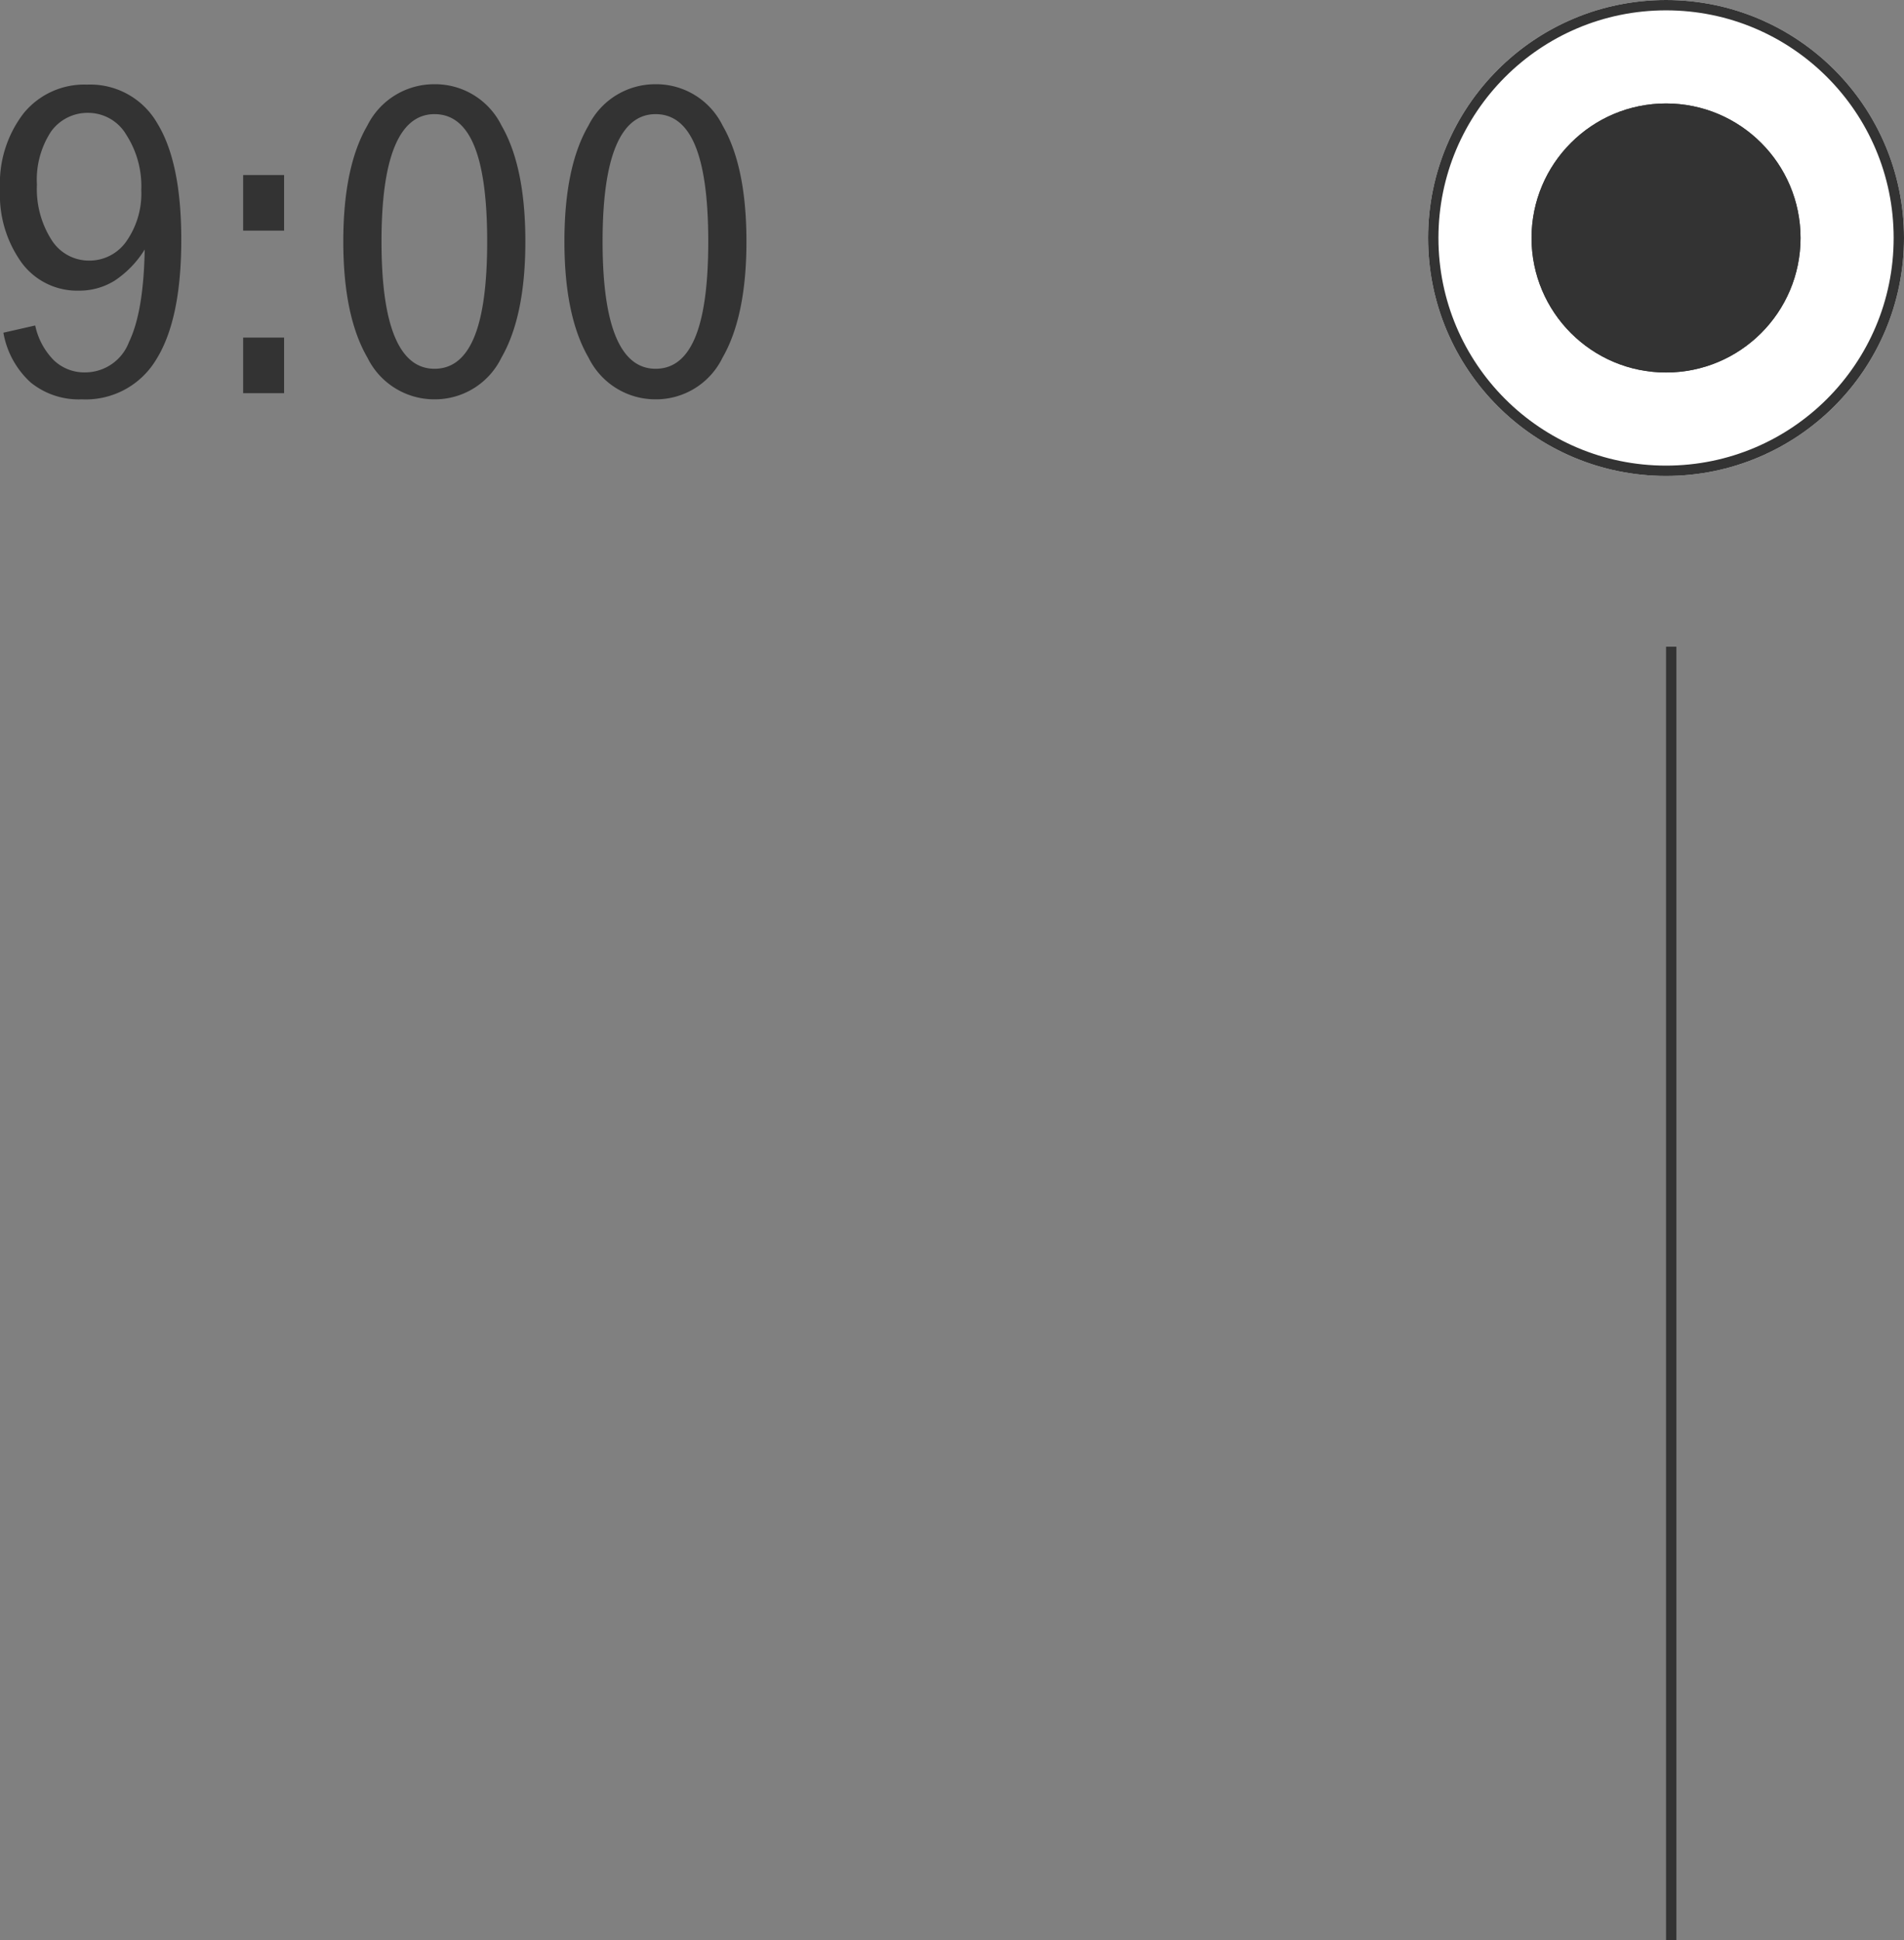
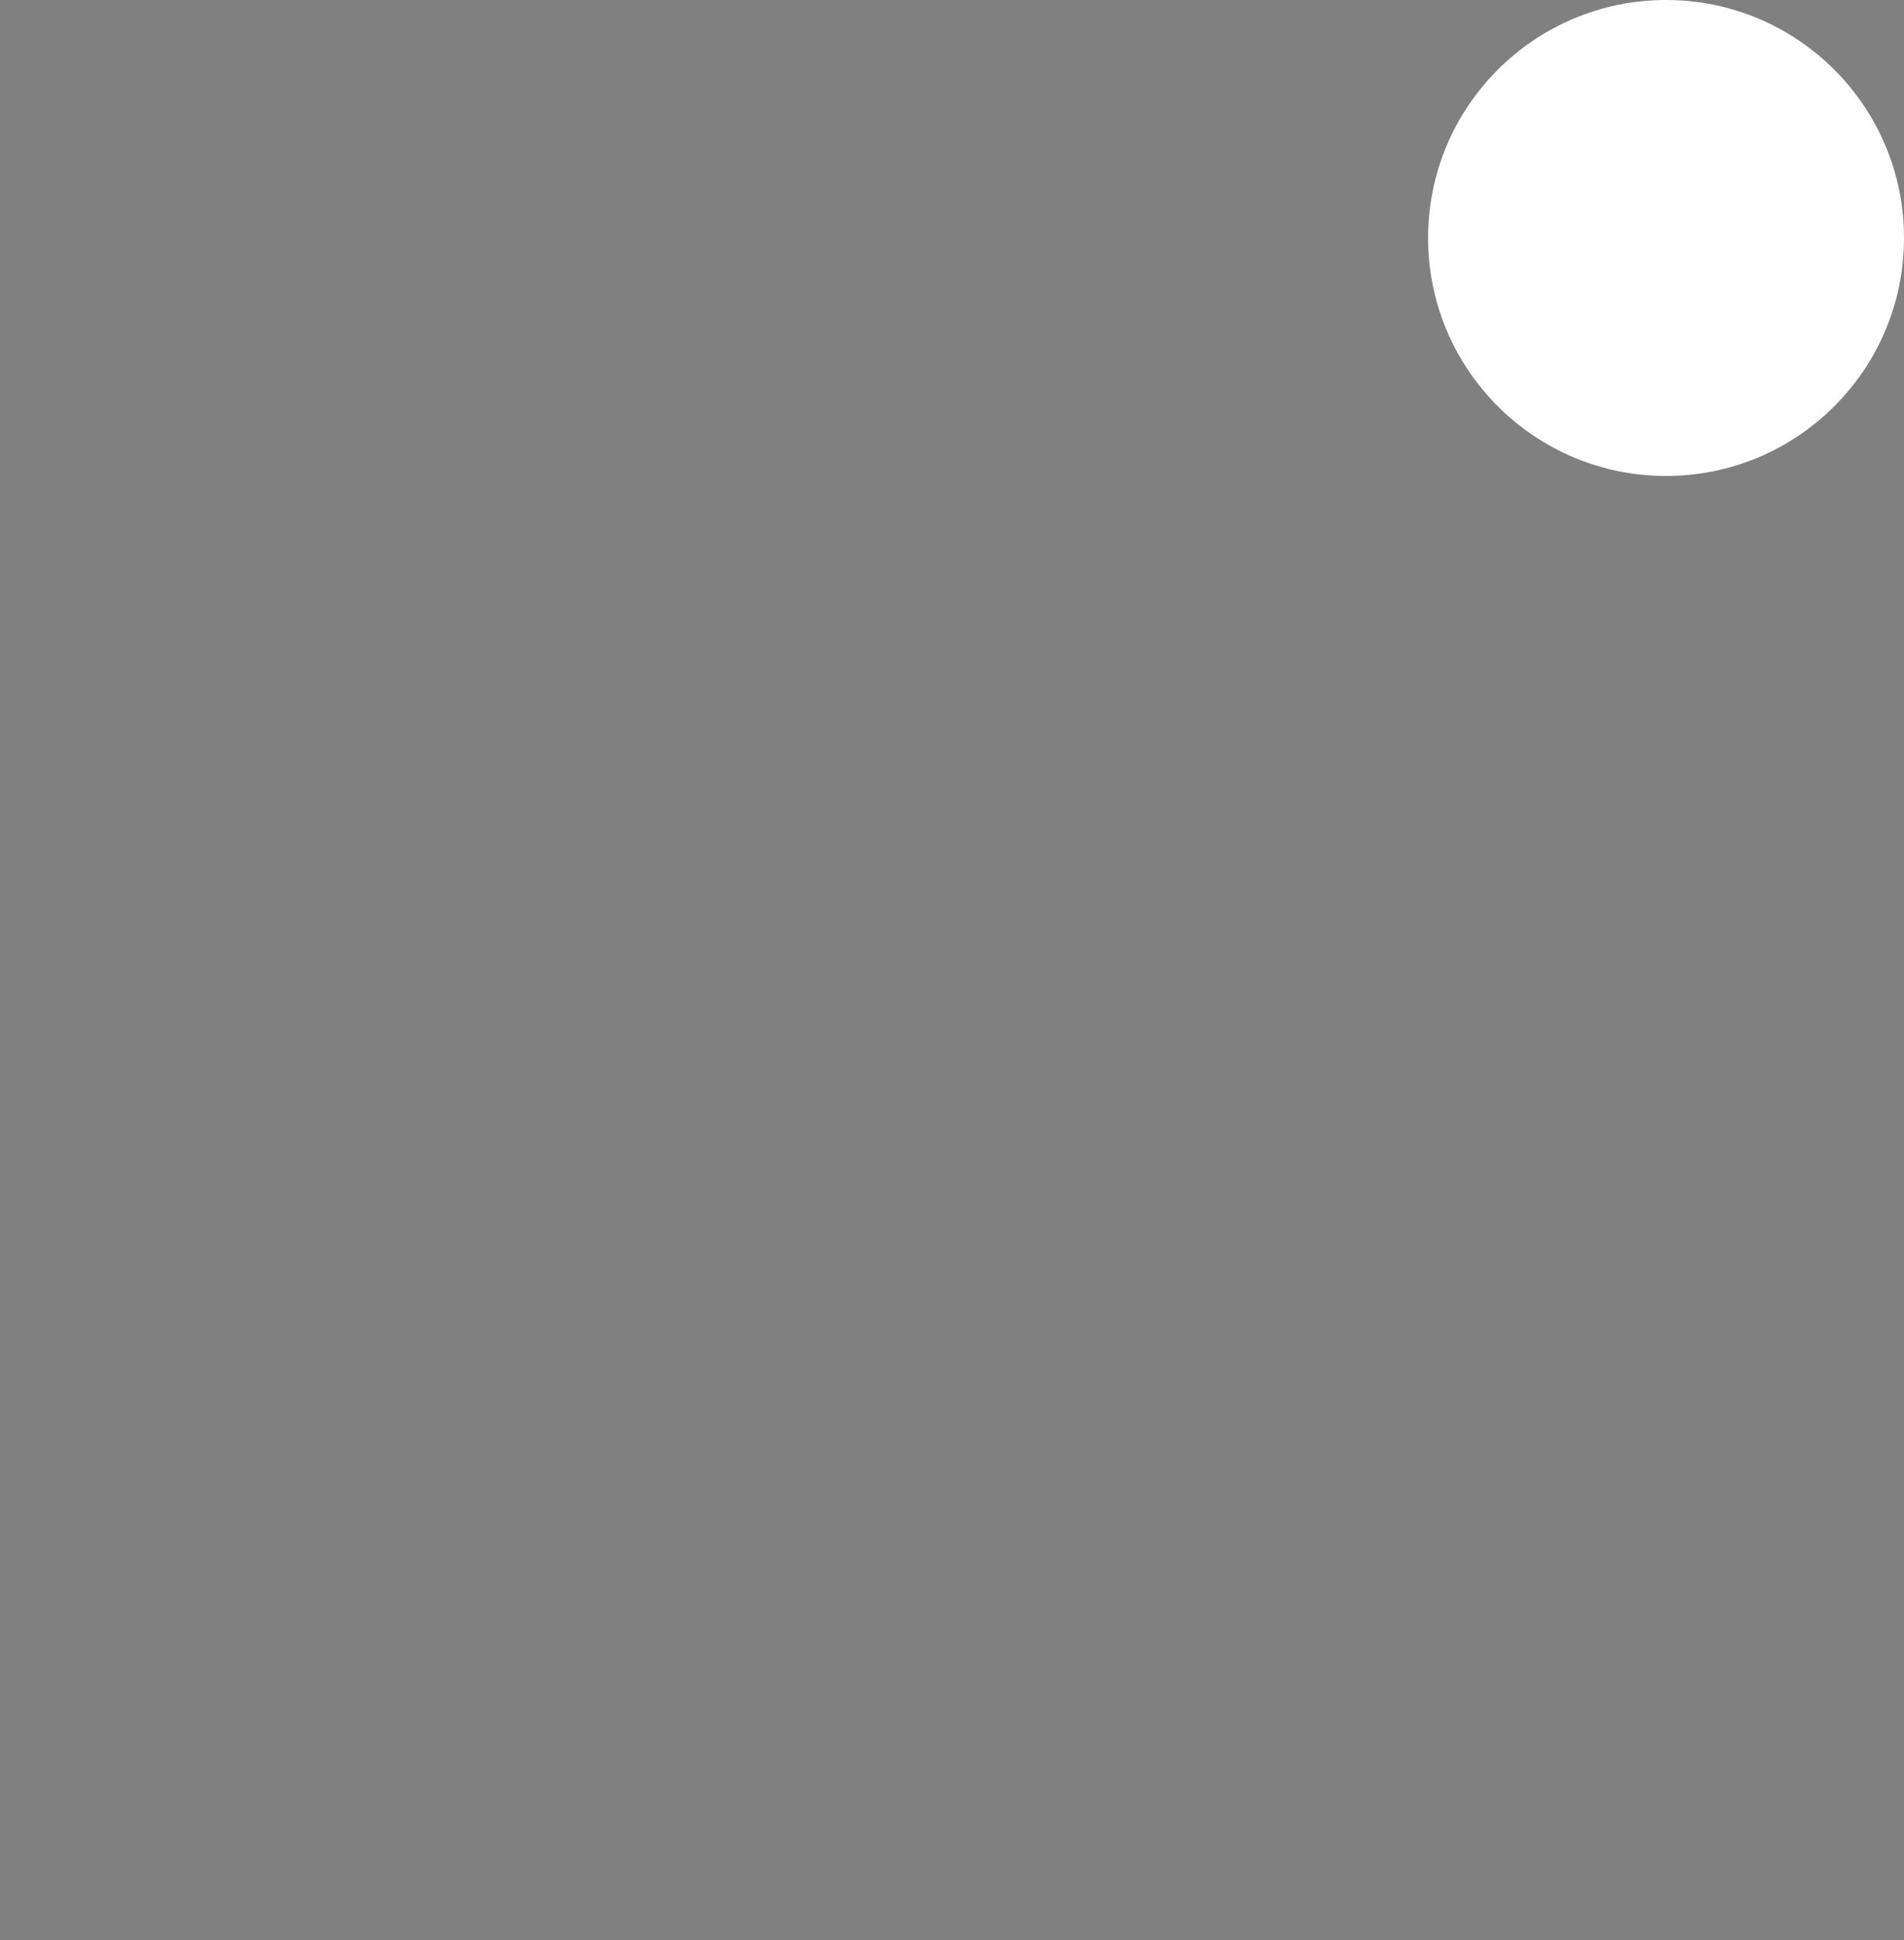
<svg xmlns="http://www.w3.org/2000/svg" width="184.033" height="187.5" viewBox="0 0 184.033 187.5">
  <rect x="0" y="0" width="184.033" height="187.5" fill="#808080" stroke="none" />
  <g id="time02" transform="translate(-191.967 -4980)">
-     <path id="パス_5847" data-name="パス 5847" d="M-65.42-27.091a4.335,4.335,0,0,0-3.7,1.835,8.486,8.486,0,0,0-1.343,5.1,9.143,9.143,0,0,0,1.4,5.322,4.263,4.263,0,0,0,3.64,2.02,4.343,4.343,0,0,0,3.63-1.9,8.038,8.038,0,0,0,1.415-4.932,9.173,9.173,0,0,0-1.456-5.342A4.27,4.27,0,0,0-65.42-27.091ZM-73.705-5.845l3.076-.7a6.728,6.728,0,0,0,1.8,3.363A4.258,4.258,0,0,0-65.81-2.01a4.531,4.531,0,0,0,4.245-2.933q1.415-2.933,1.518-8.941a9.777,9.777,0,0,1-2.892,3,6.443,6.443,0,0,1-3.486.974,6.66,6.66,0,0,1-5.506-2.687,11.228,11.228,0,0,1-2.1-7.116,11.113,11.113,0,0,1,2.3-7.362,7.564,7.564,0,0,1,6.111-2.748,7.473,7.473,0,0,1,6.809,3.773q2.3,3.773,2.3,11.218,0,7.69-2.41,11.556A7.94,7.94,0,0,1-66.138.595,7.36,7.36,0,0,1-71.08-1.046,8.465,8.465,0,0,1-73.705-5.845Zm23.174-15.237h3.958v5.373h-3.958Zm0,15.709h3.958V0h-3.958Zm18.5-21.595q-2.543,0-3.835,3.086t-1.292,9.218q0,6.152,1.292,9.229t3.835,3.076q2.563,0,3.825-3.045t1.261-9.259q0-6.214-1.261-9.259T-32.033-26.968Zm0-2.892a7.151,7.151,0,0,1,6.47,3.989q2.307,3.989,2.307,11.208T-25.573-3.425a7.152,7.152,0,0,1-6.46,4.02,7.2,7.2,0,0,1-6.48-4.02q-2.338-4.02-2.338-11.238t2.328-11.208A7.2,7.2,0,0,1-32.033-29.859Zm21.369,2.892q-2.543,0-3.835,3.086t-1.292,9.218q0,6.152,1.292,9.229t3.835,3.076q2.563,0,3.825-3.045t1.261-9.259q0-6.214-1.261-9.259T-10.664-26.968Zm0-2.892a7.151,7.151,0,0,1,6.47,3.989q2.307,3.989,2.307,11.208T-4.2-3.425a7.152,7.152,0,0,1-6.46,4.02,7.2,7.2,0,0,1-6.48-4.02q-2.338-4.02-2.338-11.238t2.328-11.208A7.2,7.2,0,0,1-10.664-29.859Z" transform="translate(266 5018)" fill="#333" />
    <g id="グループ_472" data-name="グループ 472" transform="translate(83.443 1545.443)">
      <g id="楕円形_30" data-name="楕円形 30" transform="translate(246.557 3434.557)" fill="#fff" stroke="#333" stroke-width="1">
        <circle cx="23" cy="23" r="23" stroke="none" />
-         <circle cx="23" cy="23" r="22.5" fill="none" />
      </g>
      <g id="楕円形_31" data-name="楕円形 31" transform="translate(256.557 3444.557)" fill="#333" stroke="#333" stroke-width="1">
-         <circle cx="13" cy="13" r="13" stroke="none" />
-         <circle cx="13" cy="13" r="12.5" fill="none" />
-       </g>
+         </g>
    </g>
-     <line id="線_22" data-name="線 22" y2="125" transform="translate(353.5 5042.5)" fill="none" stroke="#333" stroke-width="1" />
  </g>
</svg>